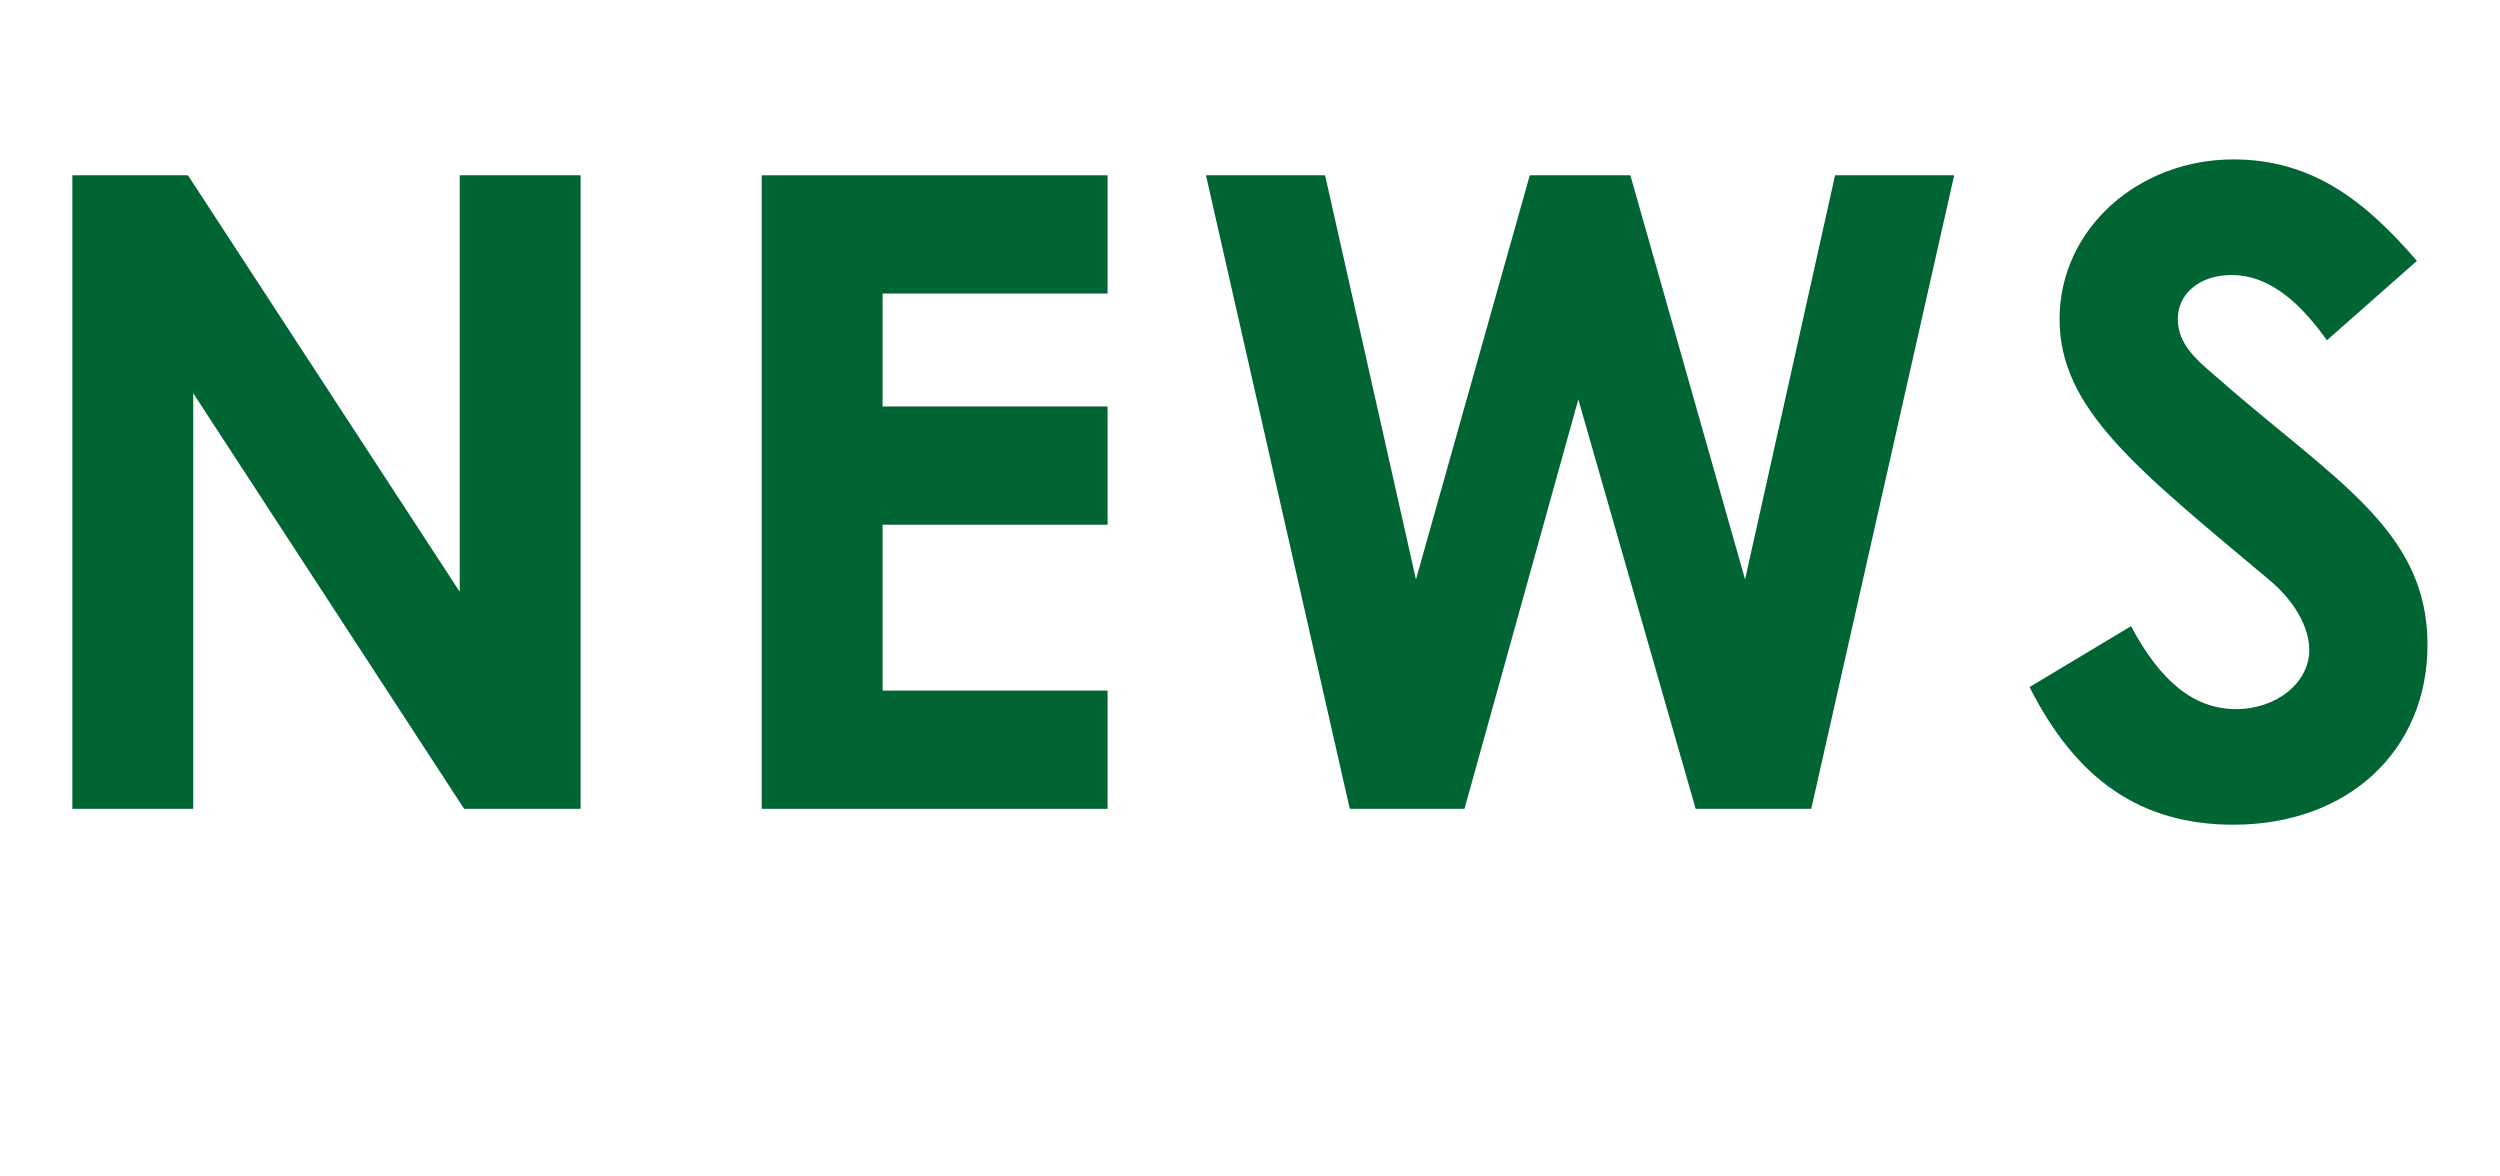
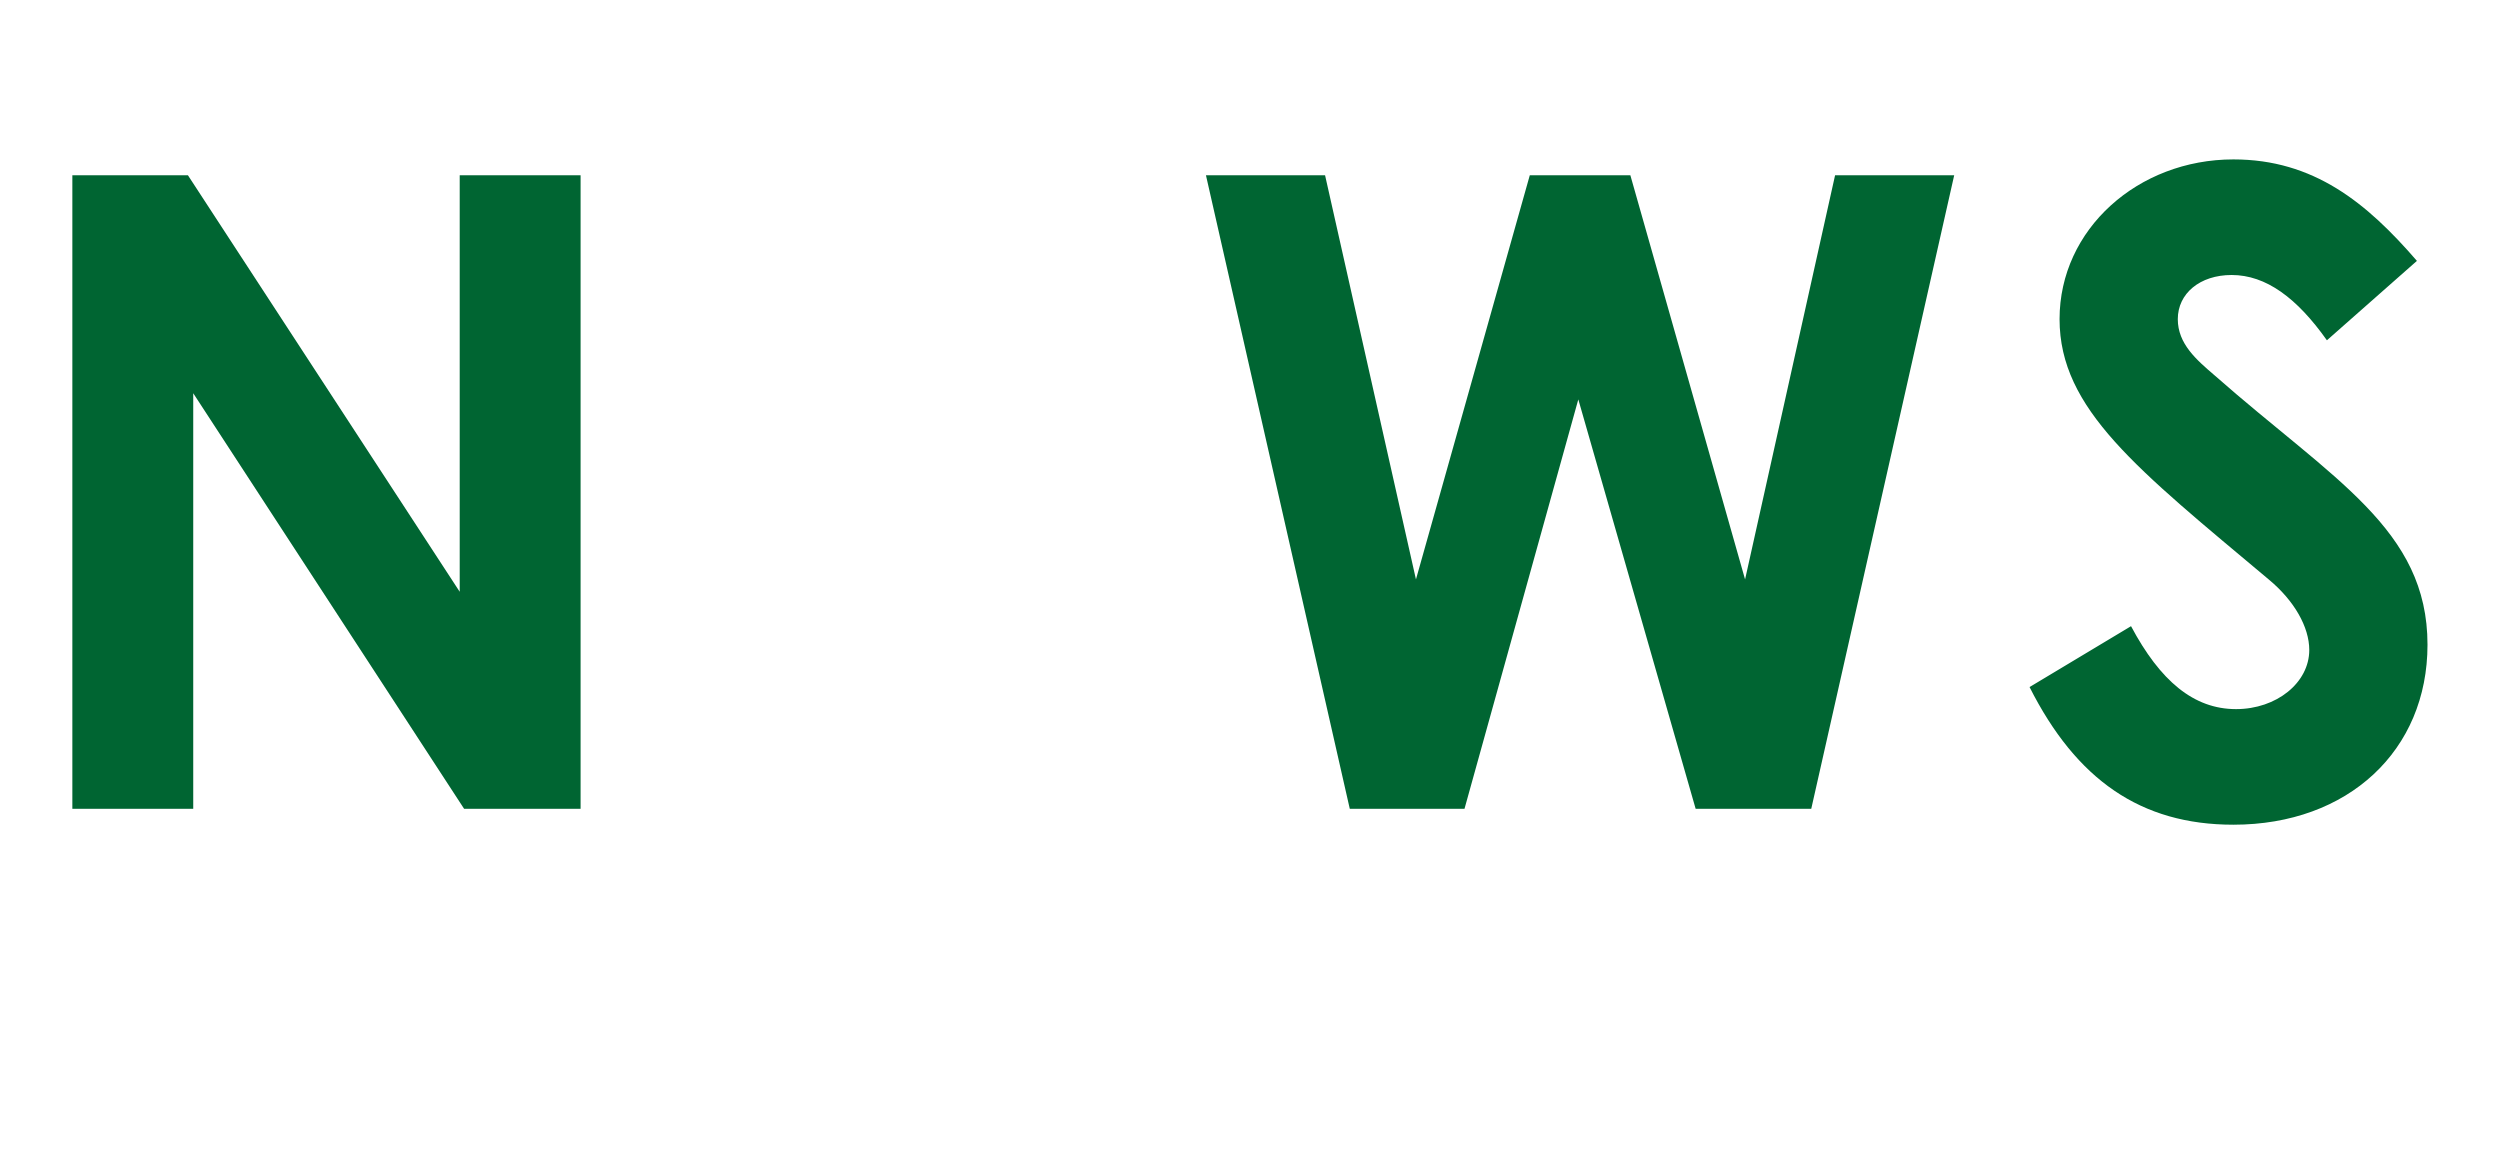
<svg xmlns="http://www.w3.org/2000/svg" width="34" height="16" viewBox="0 0 34 16" fill="none">
  <path d="M27.602 9.344L28.982 8.516C29.378 9.26 29.834 9.644 30.41 9.644C30.962 9.644 31.406 9.284 31.406 8.84C31.406 8.528 31.202 8.168 30.854 7.88C29.066 6.38 28.01 5.564 28.01 4.34C28.01 3.116 29.078 2.168 30.374 2.168C31.466 2.168 32.186 2.756 32.87 3.548L31.646 4.628C31.238 4.052 30.818 3.74 30.35 3.74C29.918 3.74 29.618 3.992 29.618 4.34C29.618 4.676 29.87 4.892 30.122 5.108C31.73 6.524 33.014 7.196 33.014 8.768C33.014 10.208 31.934 11.216 30.374 11.216C29.114 11.216 28.238 10.604 27.602 9.344Z" fill="#006532" />
  <path d="M18.357 11L16.401 2.384L18.021 2.384L19.257 7.88L20.805 2.384H22.173L23.733 7.88L24.957 2.384L26.577 2.384L24.633 11H23.061L21.465 5.432L19.917 11H18.357Z" fill="#006532" />
-   <path d="M10.359 11L10.359 2.384L15.063 2.384V3.992L12.003 3.992V5.528L15.063 5.528V7.136L12.003 7.136L12.003 9.392H15.063L15.063 11H10.359Z" fill="#006532" />
  <path d="M0.984 11L0.984 2.384L2.556 2.384L6.252 8.048L6.252 2.384L7.896 2.384L7.896 11L6.312 11L2.628 5.348L2.628 11H0.984Z" fill="#006532" />
</svg>